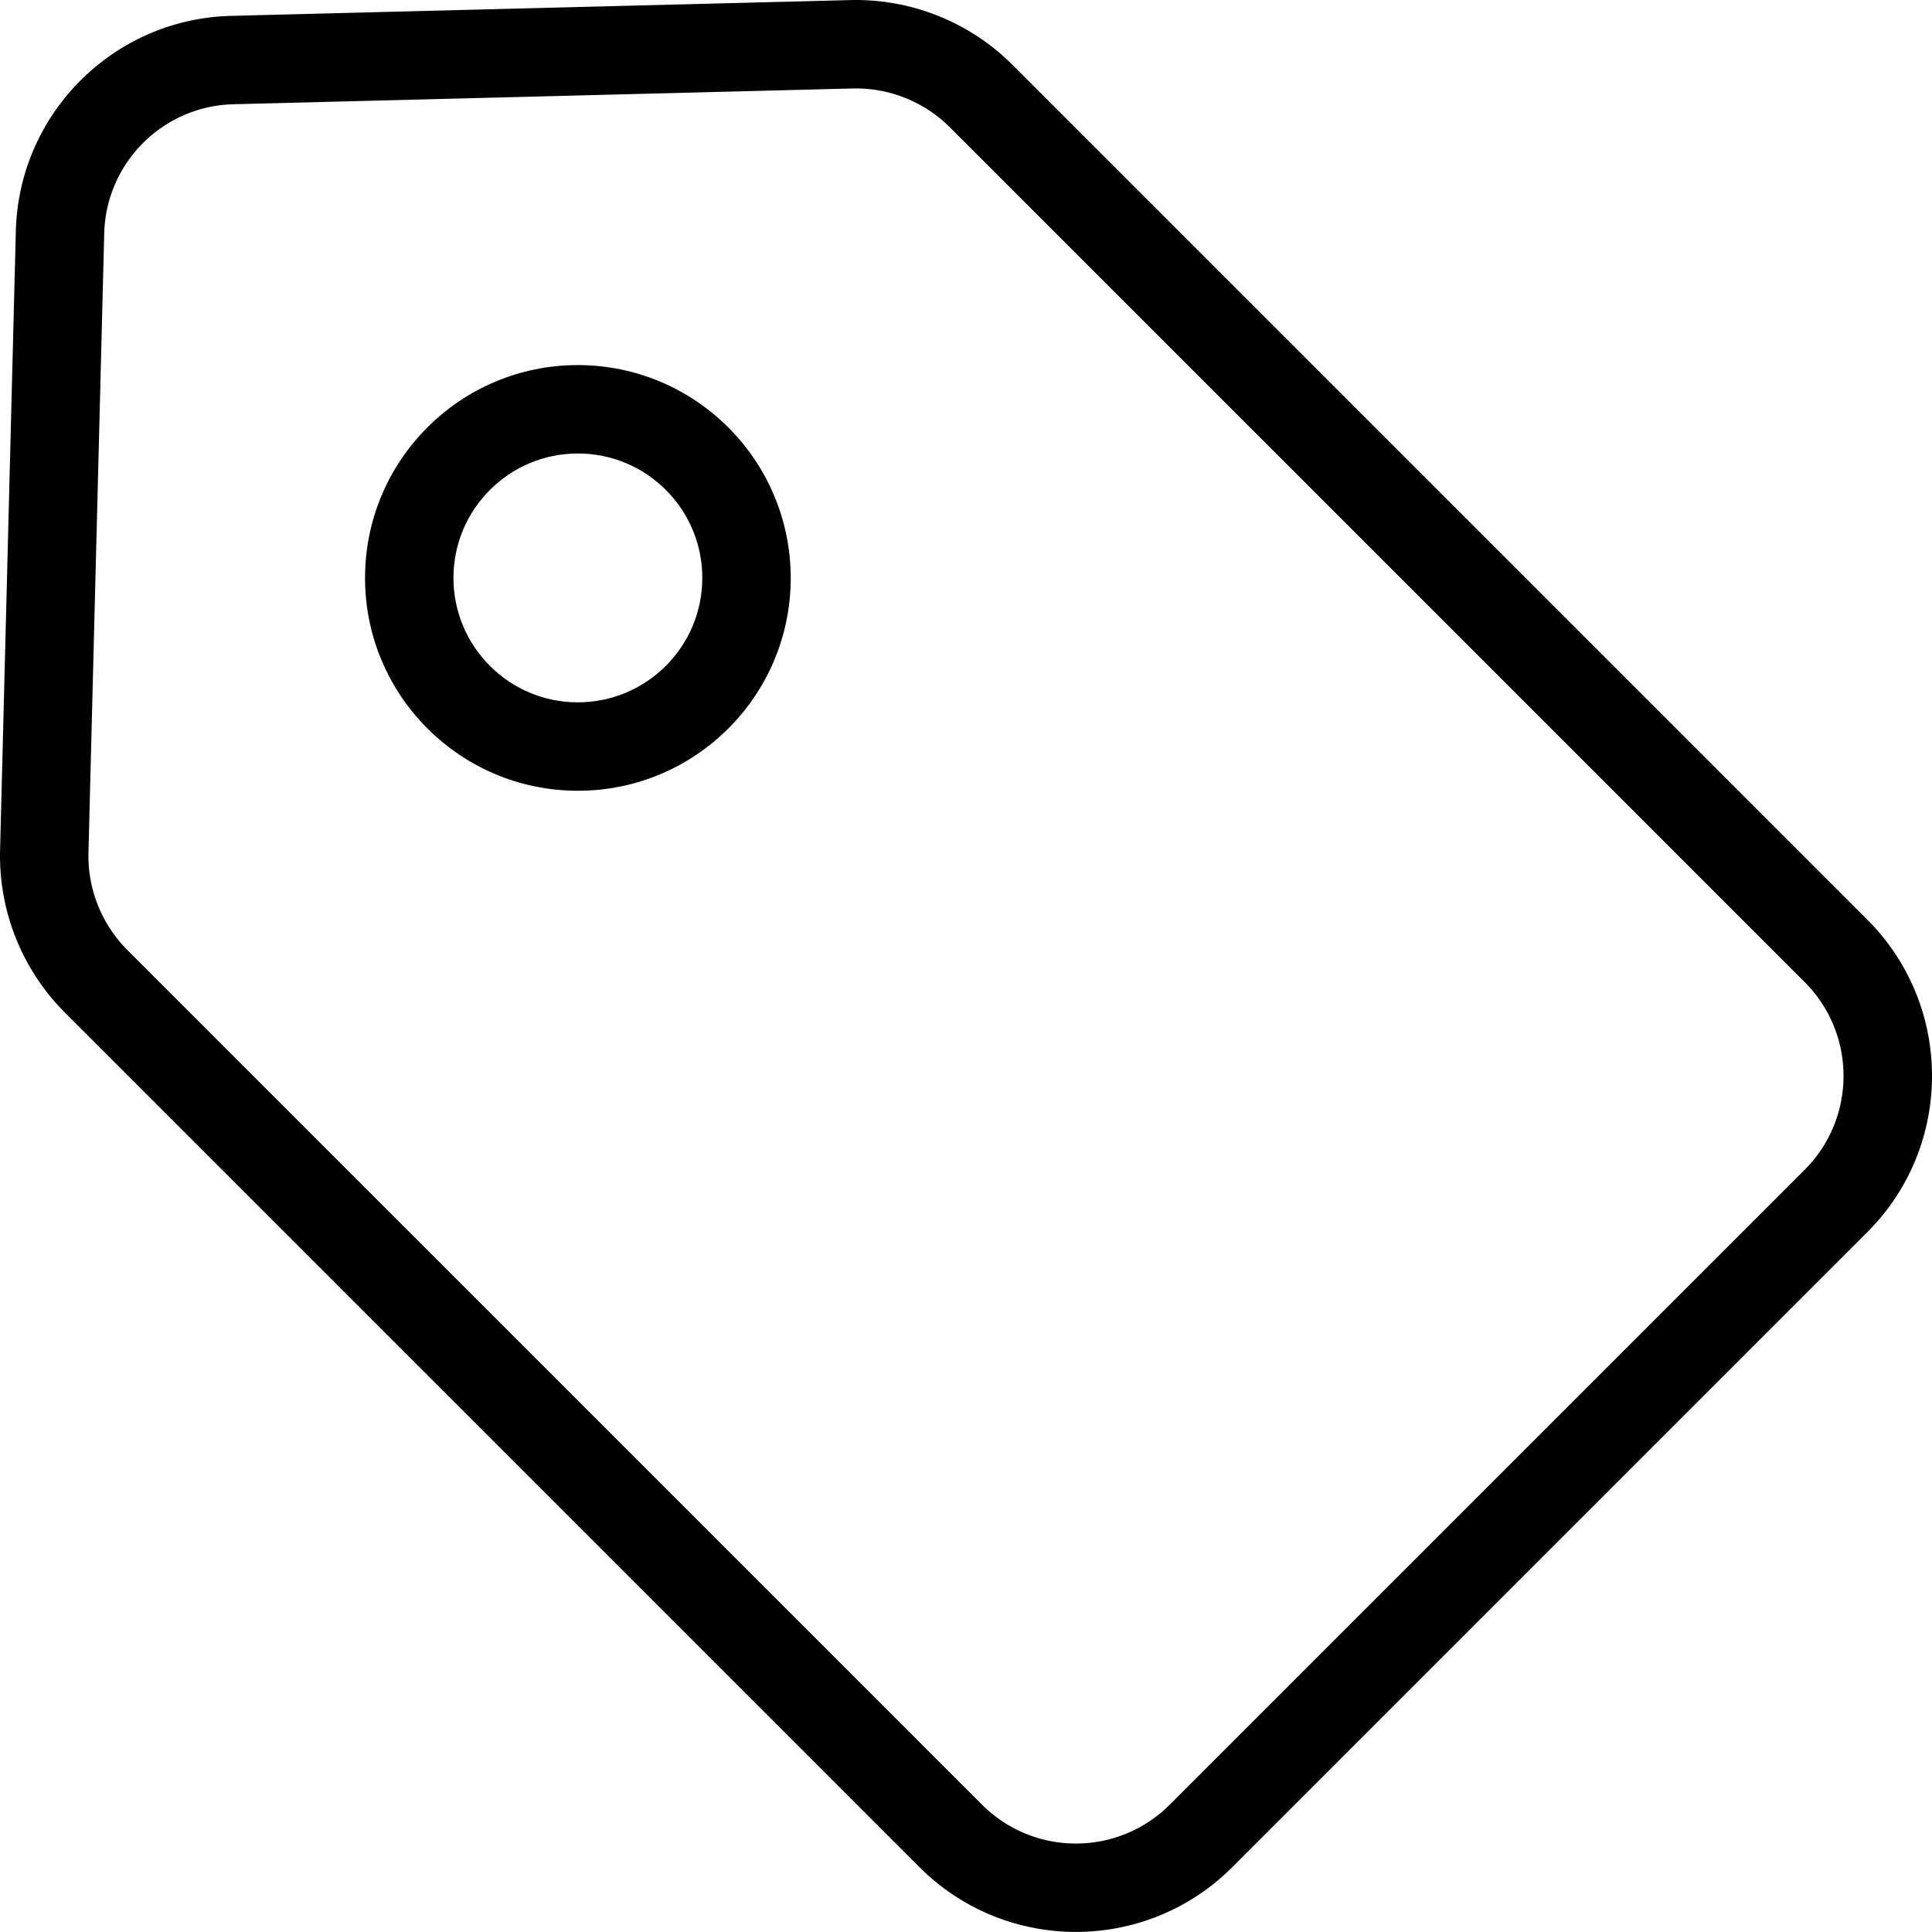
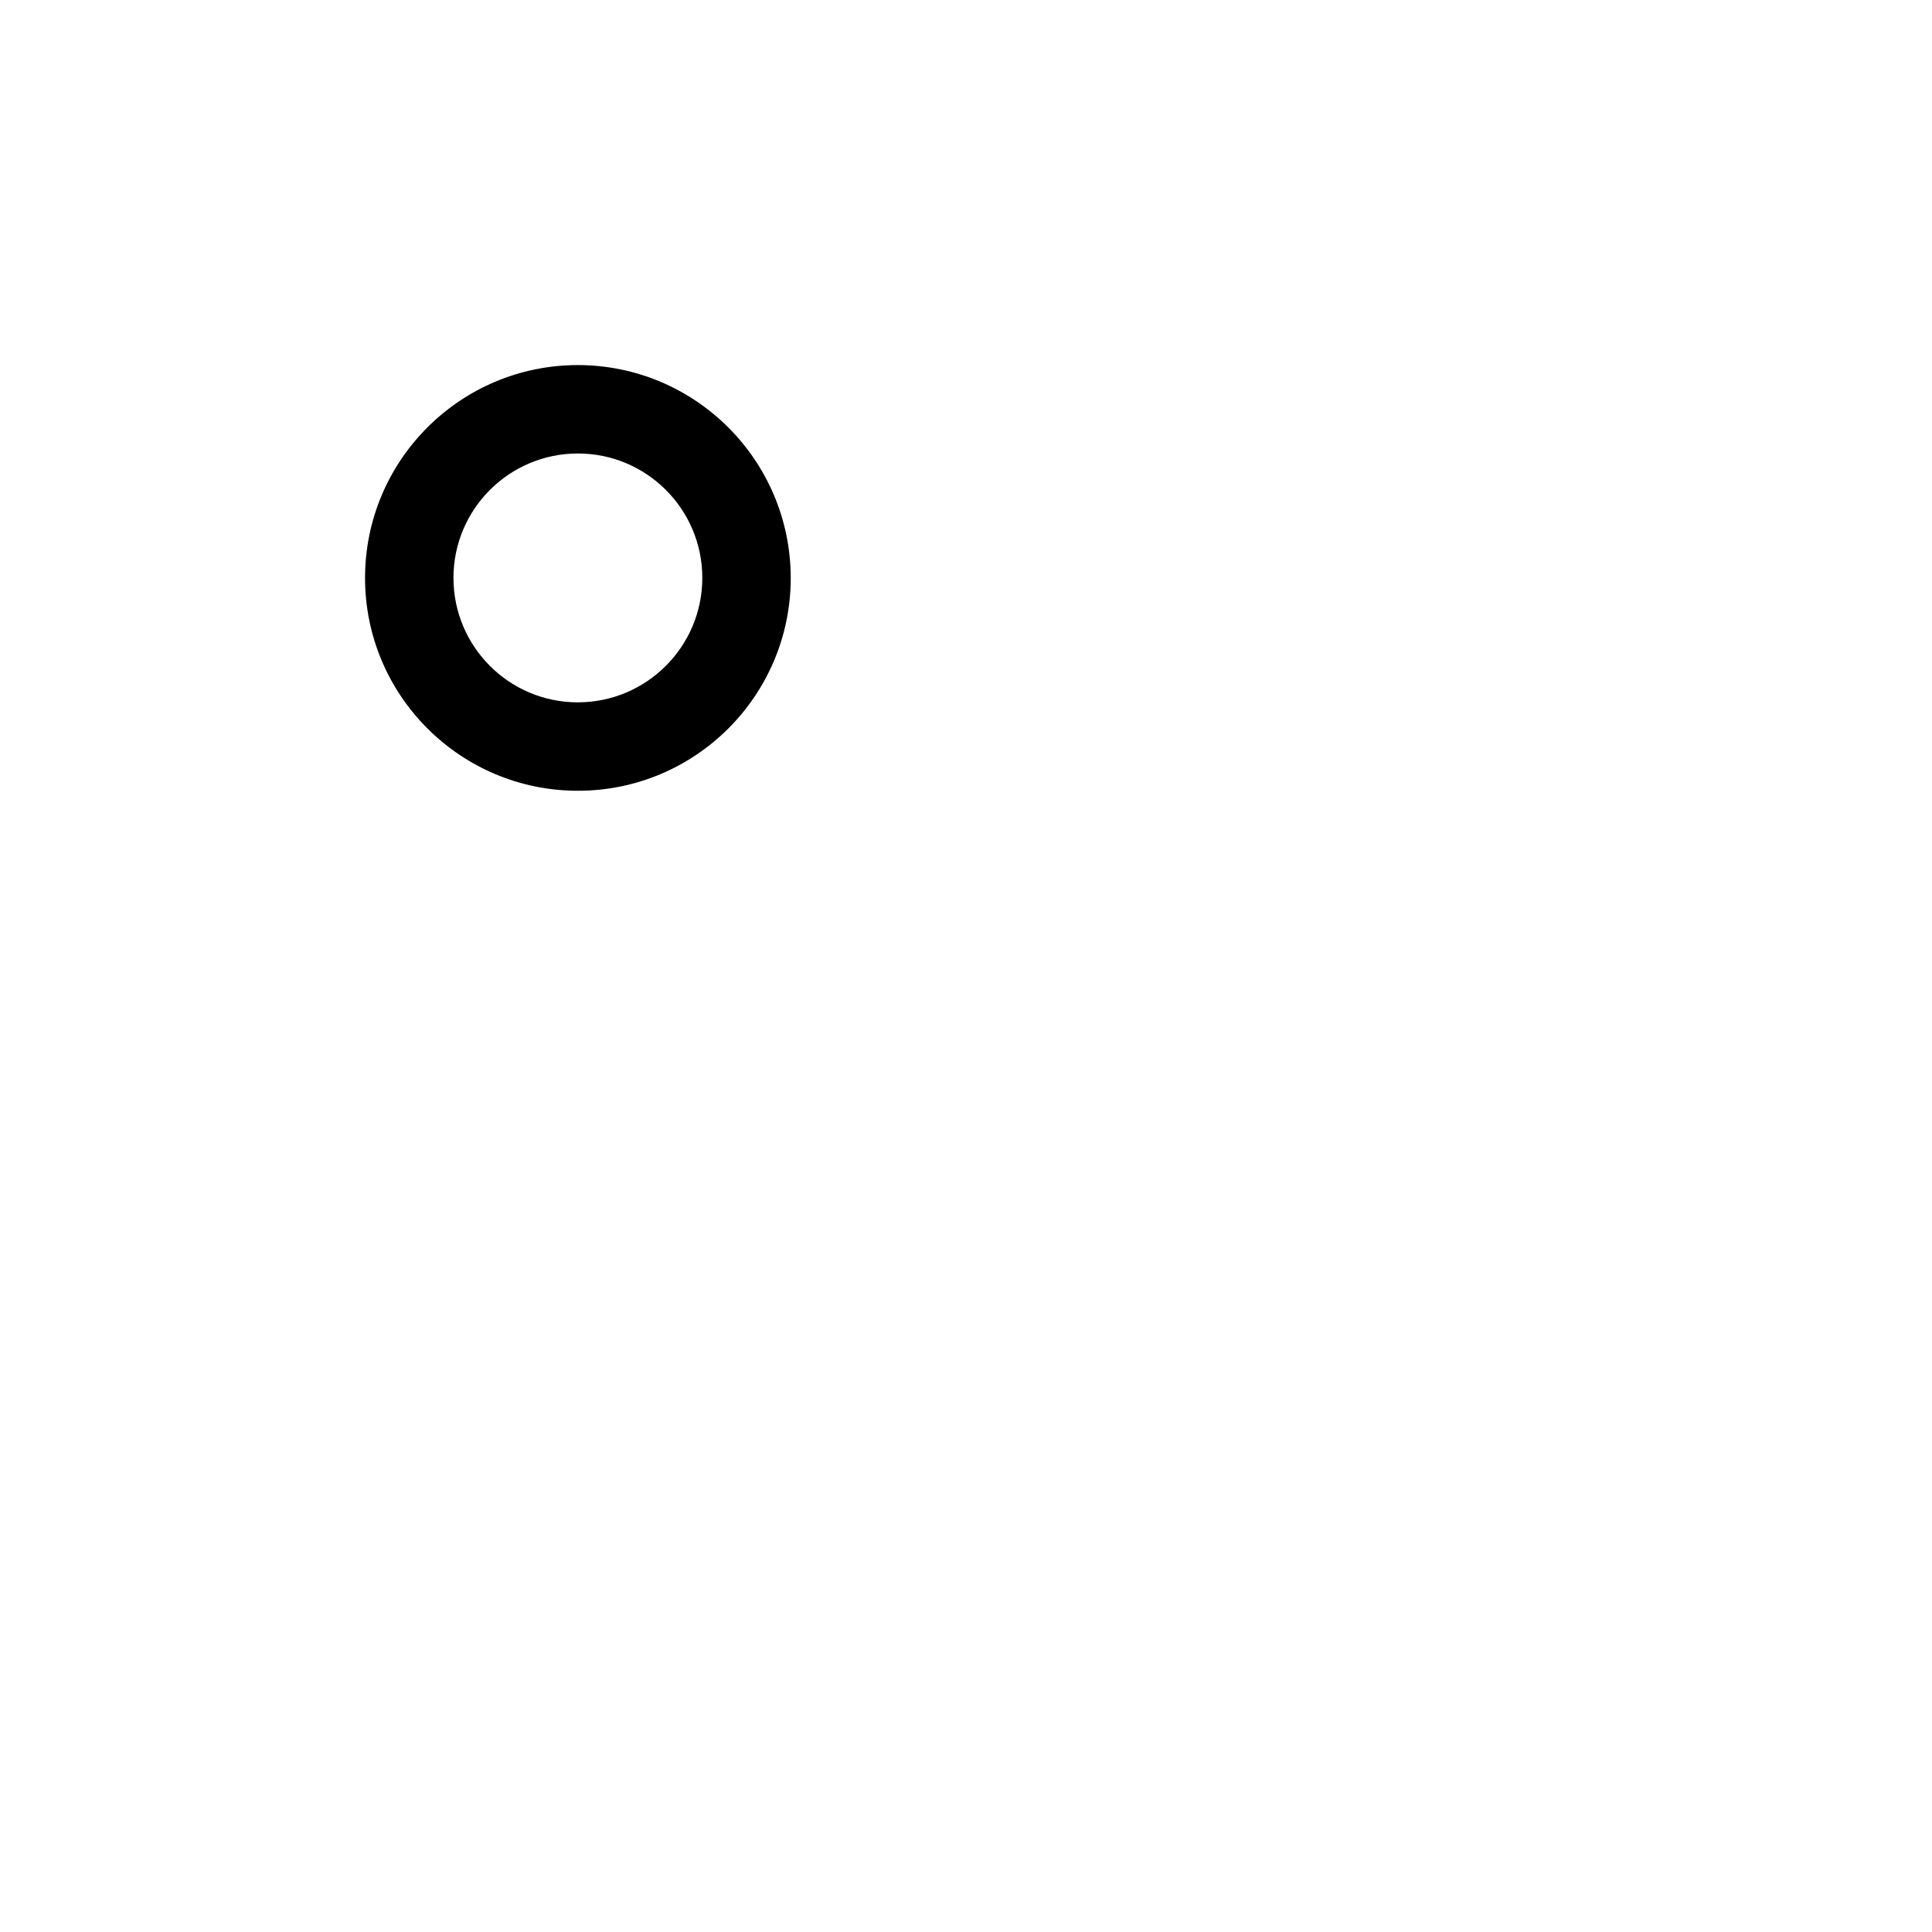
<svg xmlns="http://www.w3.org/2000/svg" height="437pt" viewBox="0 0 437.004 437" width="437pt">
-   <path d="M229 14.645A50.173 50.173 0 0 0 192.371.015L52.293 3.586C25.672 4.25 4.246 25.673 3.582 52.298L.016 192.37a50.215 50.215 0 0 0 14.625 36.633l193.367 193.36c19.539 19.495 51.168 19.495 70.707 0l143.644-143.645c19.528-19.524 19.528-51.184 0-70.711zm179.219 249.933-143.645 143.64c-11.722 11.7-30.703 11.7-42.426 0L28.785 214.86a30.131 30.131 0 0 1-8.777-21.98l3.566-140.074c.403-15.973 13.254-28.828 29.227-29.227l140.074-3.57c.254-.004.5-.008.754-.008a30.129 30.129 0 0 1 21.223 8.79l193.367 193.362c11.695 11.723 11.695 30.703 0 42.426zm0 0" />
  <path d="M130.719 82.574c-26.59 0-48.145 21.555-48.149 48.145 0 26.59 21.559 48.144 48.145 48.144 26.59 0 48.144-21.554 48.144-48.144-.03-26.574-21.566-48.114-48.14-48.145zm0 76.29c-15.547 0-28.145-12.602-28.149-28.145 0-15.543 12.602-28.145 28.145-28.145s28.144 12.602 28.144 28.145c-.015 15.535-12.605 28.125-28.14 28.144zm0 0" />
</svg>